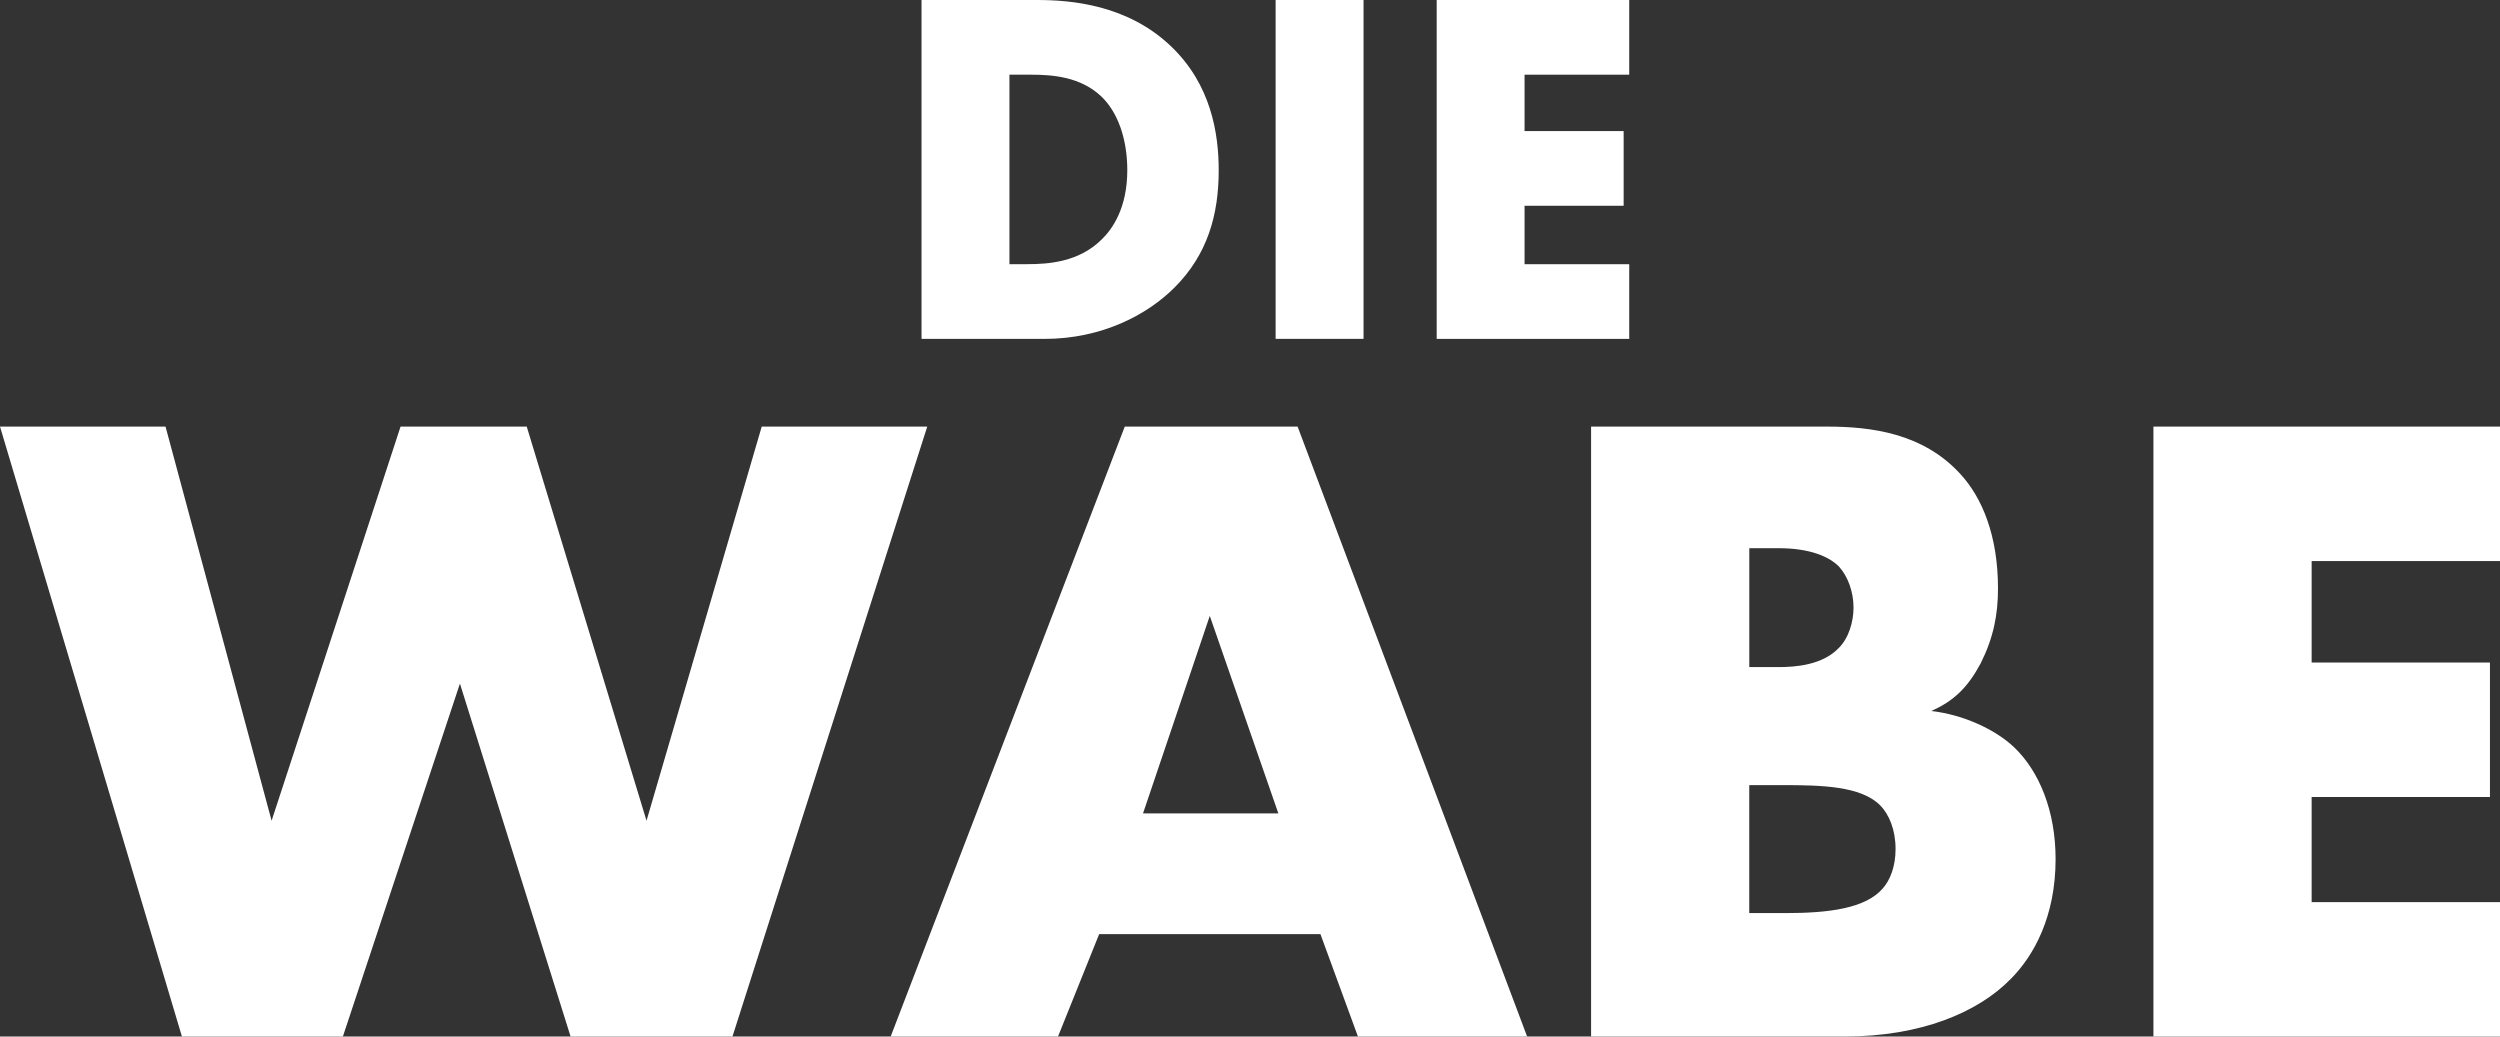
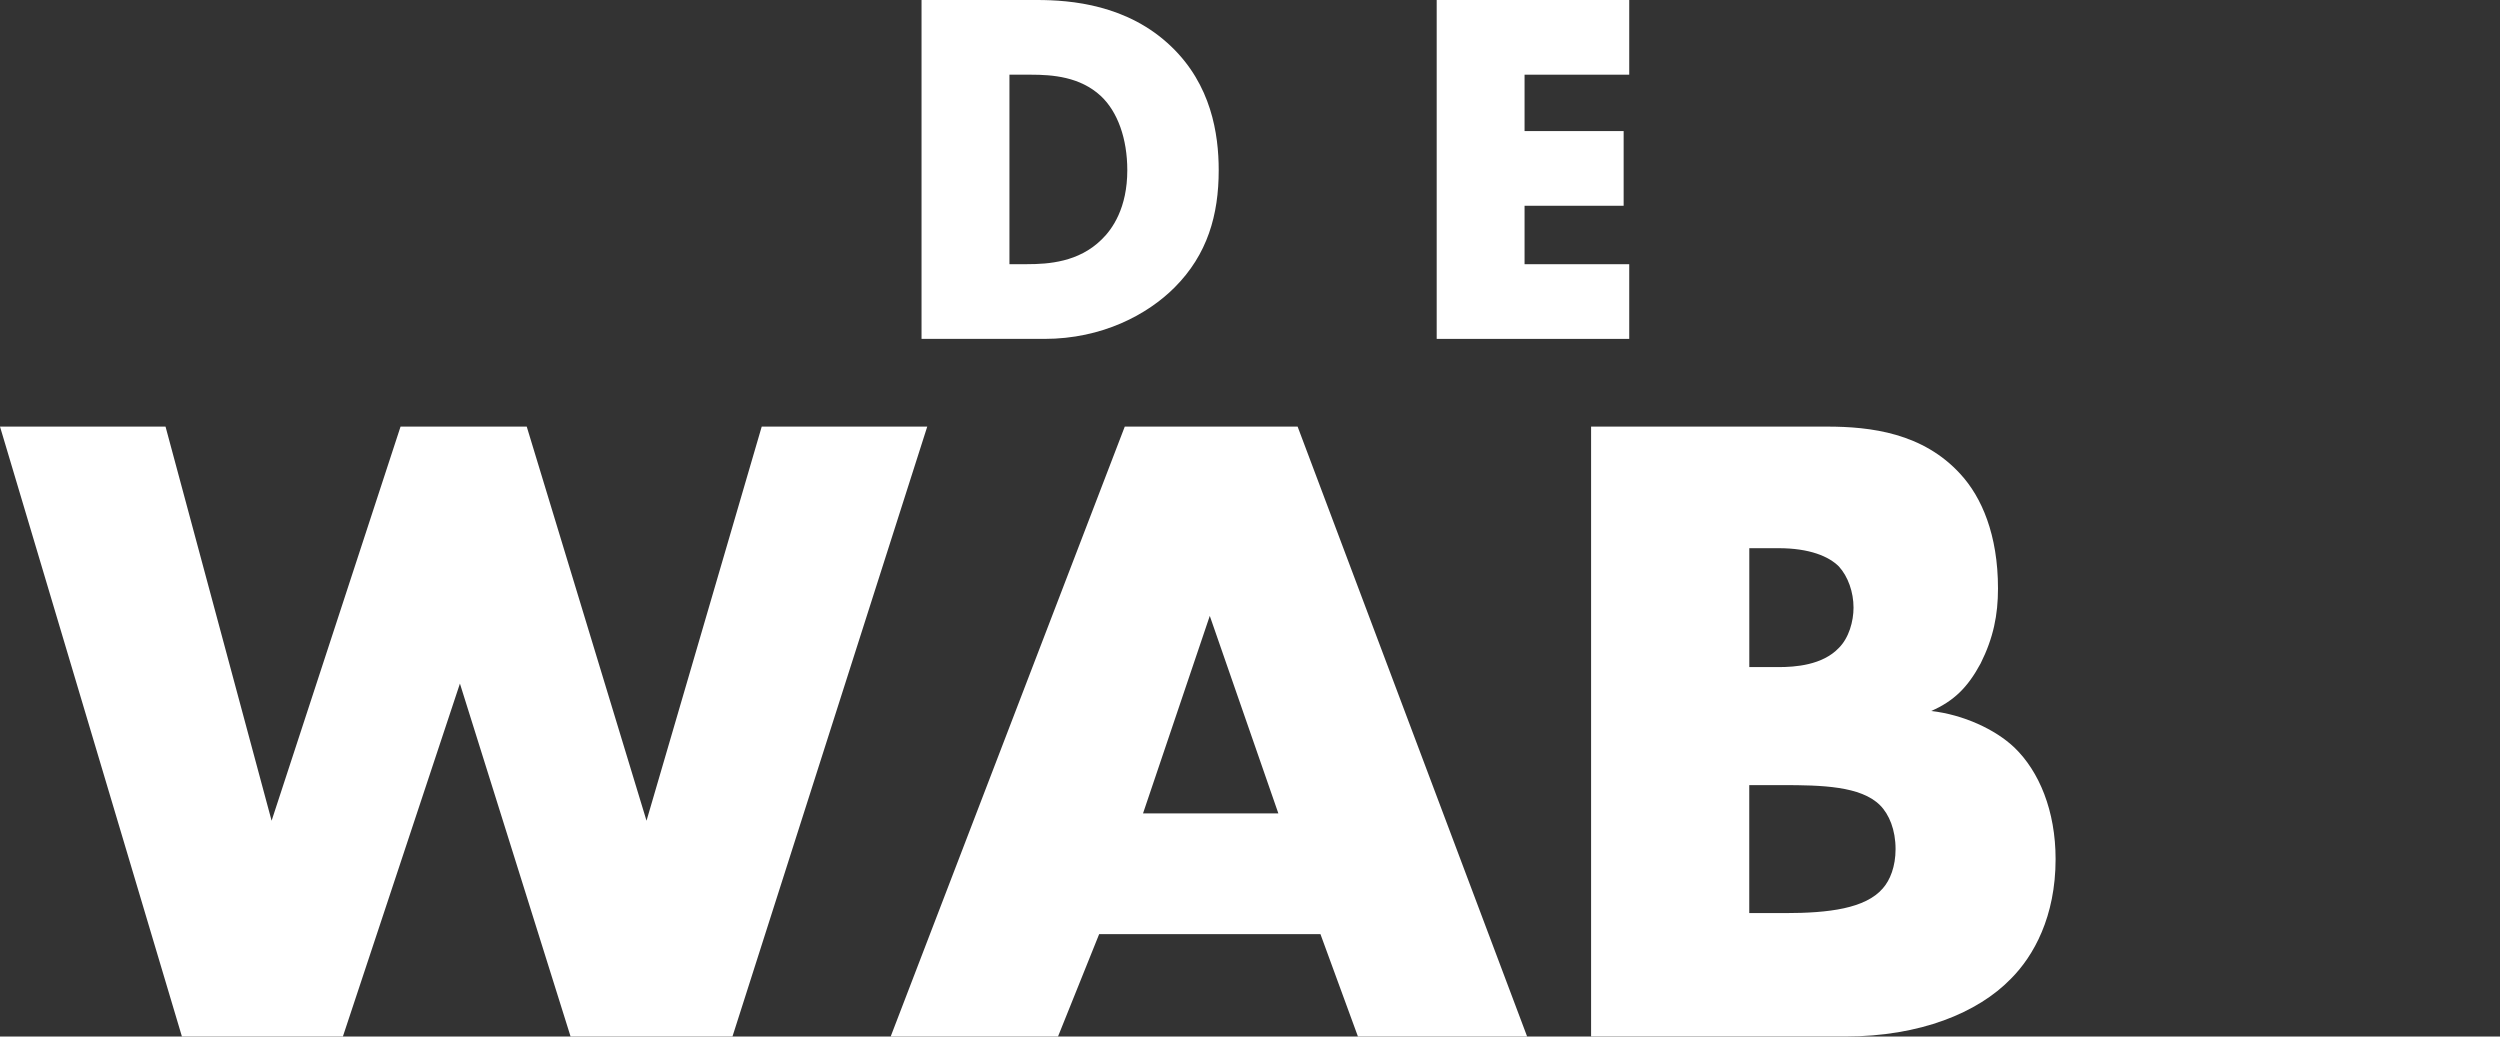
<svg xmlns="http://www.w3.org/2000/svg" id="Ebene_2" width="621.95" height="257.87" viewBox="0 0 621.95 257.87">
  <rect x="0" y="0" width="621.95" height="257.87" fill="#333333" stroke="none" />
  <defs>
    <style>.cls-1{fill:#fff;stroke-width:0px;}</style>
  </defs>
  <g id="Ebene_1-2">
    <g id="Titel">
      <path class="cls-1" d="M41.18,106.13l26.39,98.05,32.08-98.05h31.39l29.8,98.05,28.66-98.05h41.18l-48.46,151.74h-40.27l-27.53-87.81-29.12,87.81h-40.04L0,106.13h41.18Z" />
      <path class="cls-1" d="M328.5,232.39h-55.05l-10.24,25.48h-41.63l58.24-151.74h43l57.1,151.74h-42.09l-9.33-25.48ZM318.03,202.36l-17.06-49.14-16.61,49.14h33.67Z" />
      <path class="cls-1" d="M395.83,257.87V106.13h58.69c10.92,0,23.89,1.59,33.21,11.83,5.23,5.69,9.33,15.01,9.33,28.44,0,6.6-1.14,12.28-4.32,18.65-3.19,5.92-6.6,9.33-12.29,11.83,7.96.91,15.92,4.55,20.7,9.1,6.14,5.92,10.24,15.7,10.24,27.75,0,14.33-5.46,24.11-11.15,29.8-8.19,8.42-22.52,14.33-41.18,14.33h-63.24ZM435.19,165.96h7.28c4.09,0,10.92-.46,15.01-4.78,2.5-2.5,3.64-6.6,3.64-10.01,0-3.87-1.36-7.73-3.64-10.24-2.5-2.5-7.28-4.55-15.01-4.55h-7.28v29.57ZM435.19,227.16h8.87c10.92,0,20.02-1.14,24.34-6.14,1.82-2.05,3.18-5.46,3.18-9.78,0-4.78-1.59-8.65-3.87-10.92-4.78-4.78-14.56-5-24.34-5h-8.19v31.85Z" />
-       <path class="cls-1" d="M621.95,139.58h-46.86v25.25h44.36v33.44h-44.36v26.16h46.86v33.44h-86.22V106.13h86.22v33.44Z" />
      <path class="cls-1" d="M229.26,84.3V0h28.69c8.47,0,22.62,1.14,33.49,11.63,9.86,9.48,11.75,21.61,11.75,30.71,0,11.12-2.78,20.98-11,29.2-6.7,6.7-17.95,12.77-32.36,12.77h-30.59ZM251.13,65.72h4.42c5.31,0,12.77-.51,18.45-6.07,2.78-2.65,6.45-7.96,6.45-17.31,0-7.84-2.4-14.54-6.57-18.45-5.18-4.8-12.01-5.31-17.44-5.31h-5.31v47.14Z" />
-       <path class="cls-1" d="M339.22,0v84.3h-21.87V0h21.87Z" />
      <path class="cls-1" d="M405.32,18.58h-26.04v14.03h24.65v18.58h-24.65v14.54h26.04v18.58h-47.9V0h47.9v18.58Z" />
    </g>
  </g>
</svg>